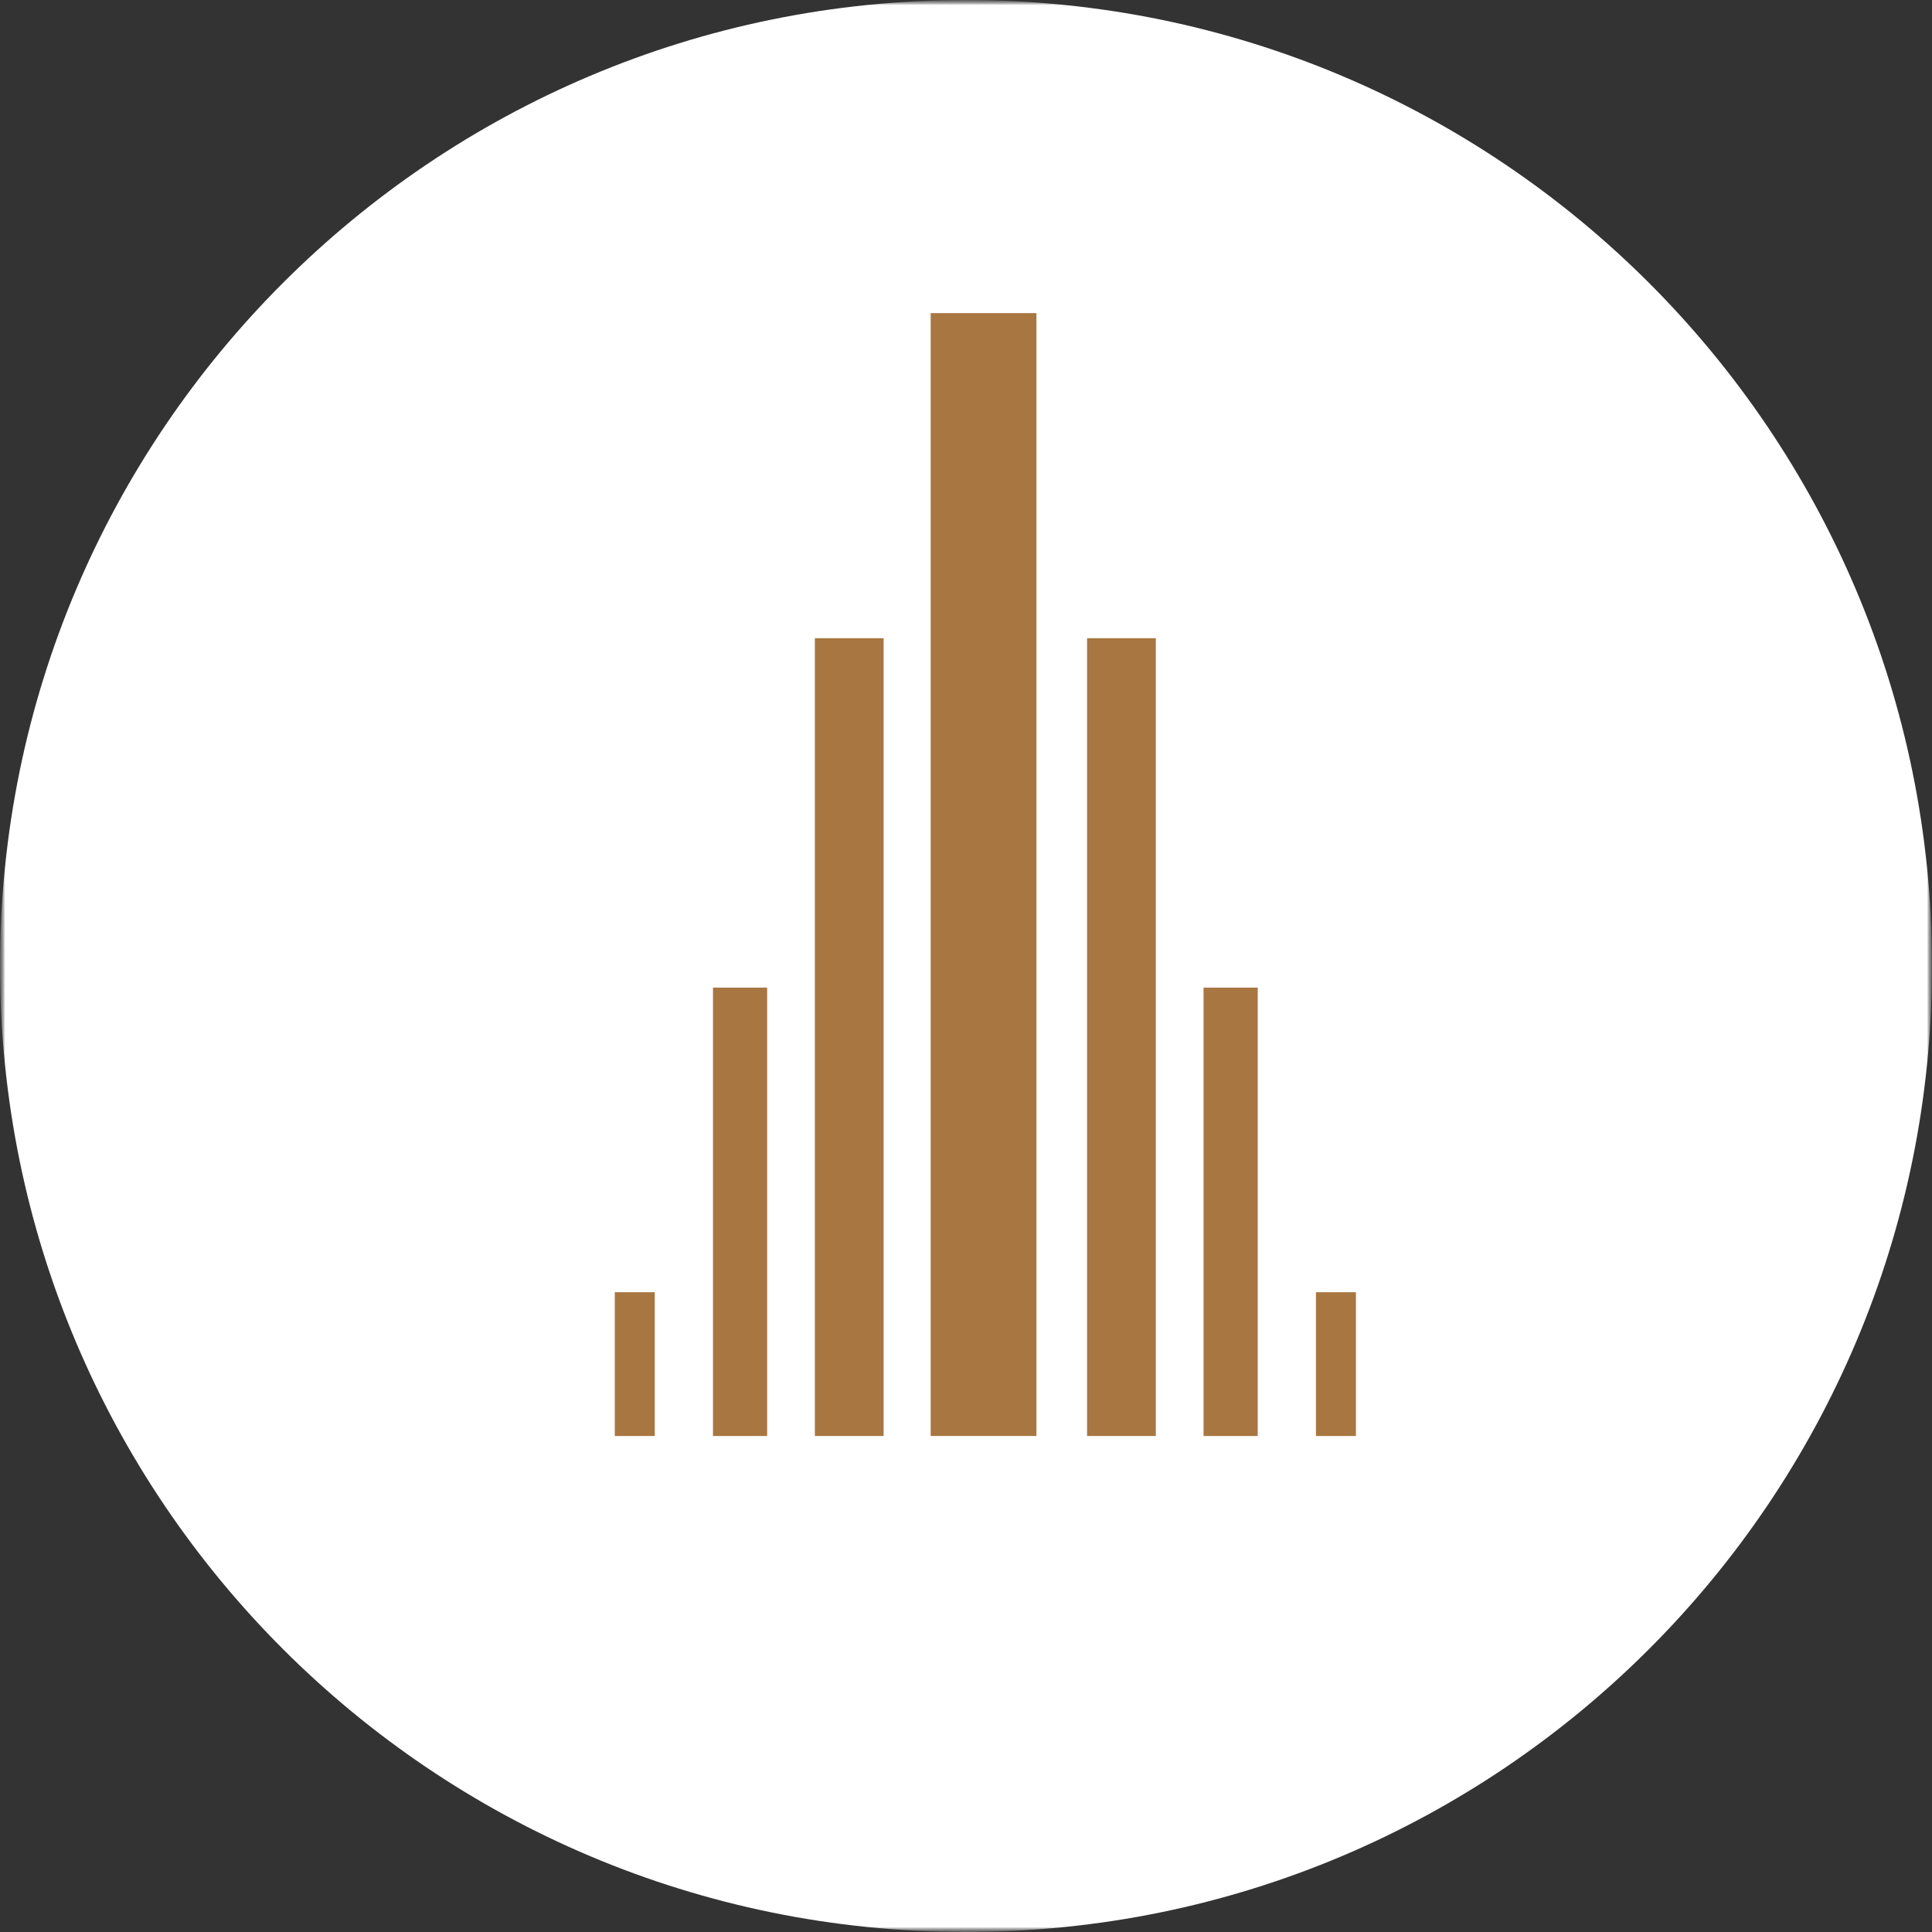
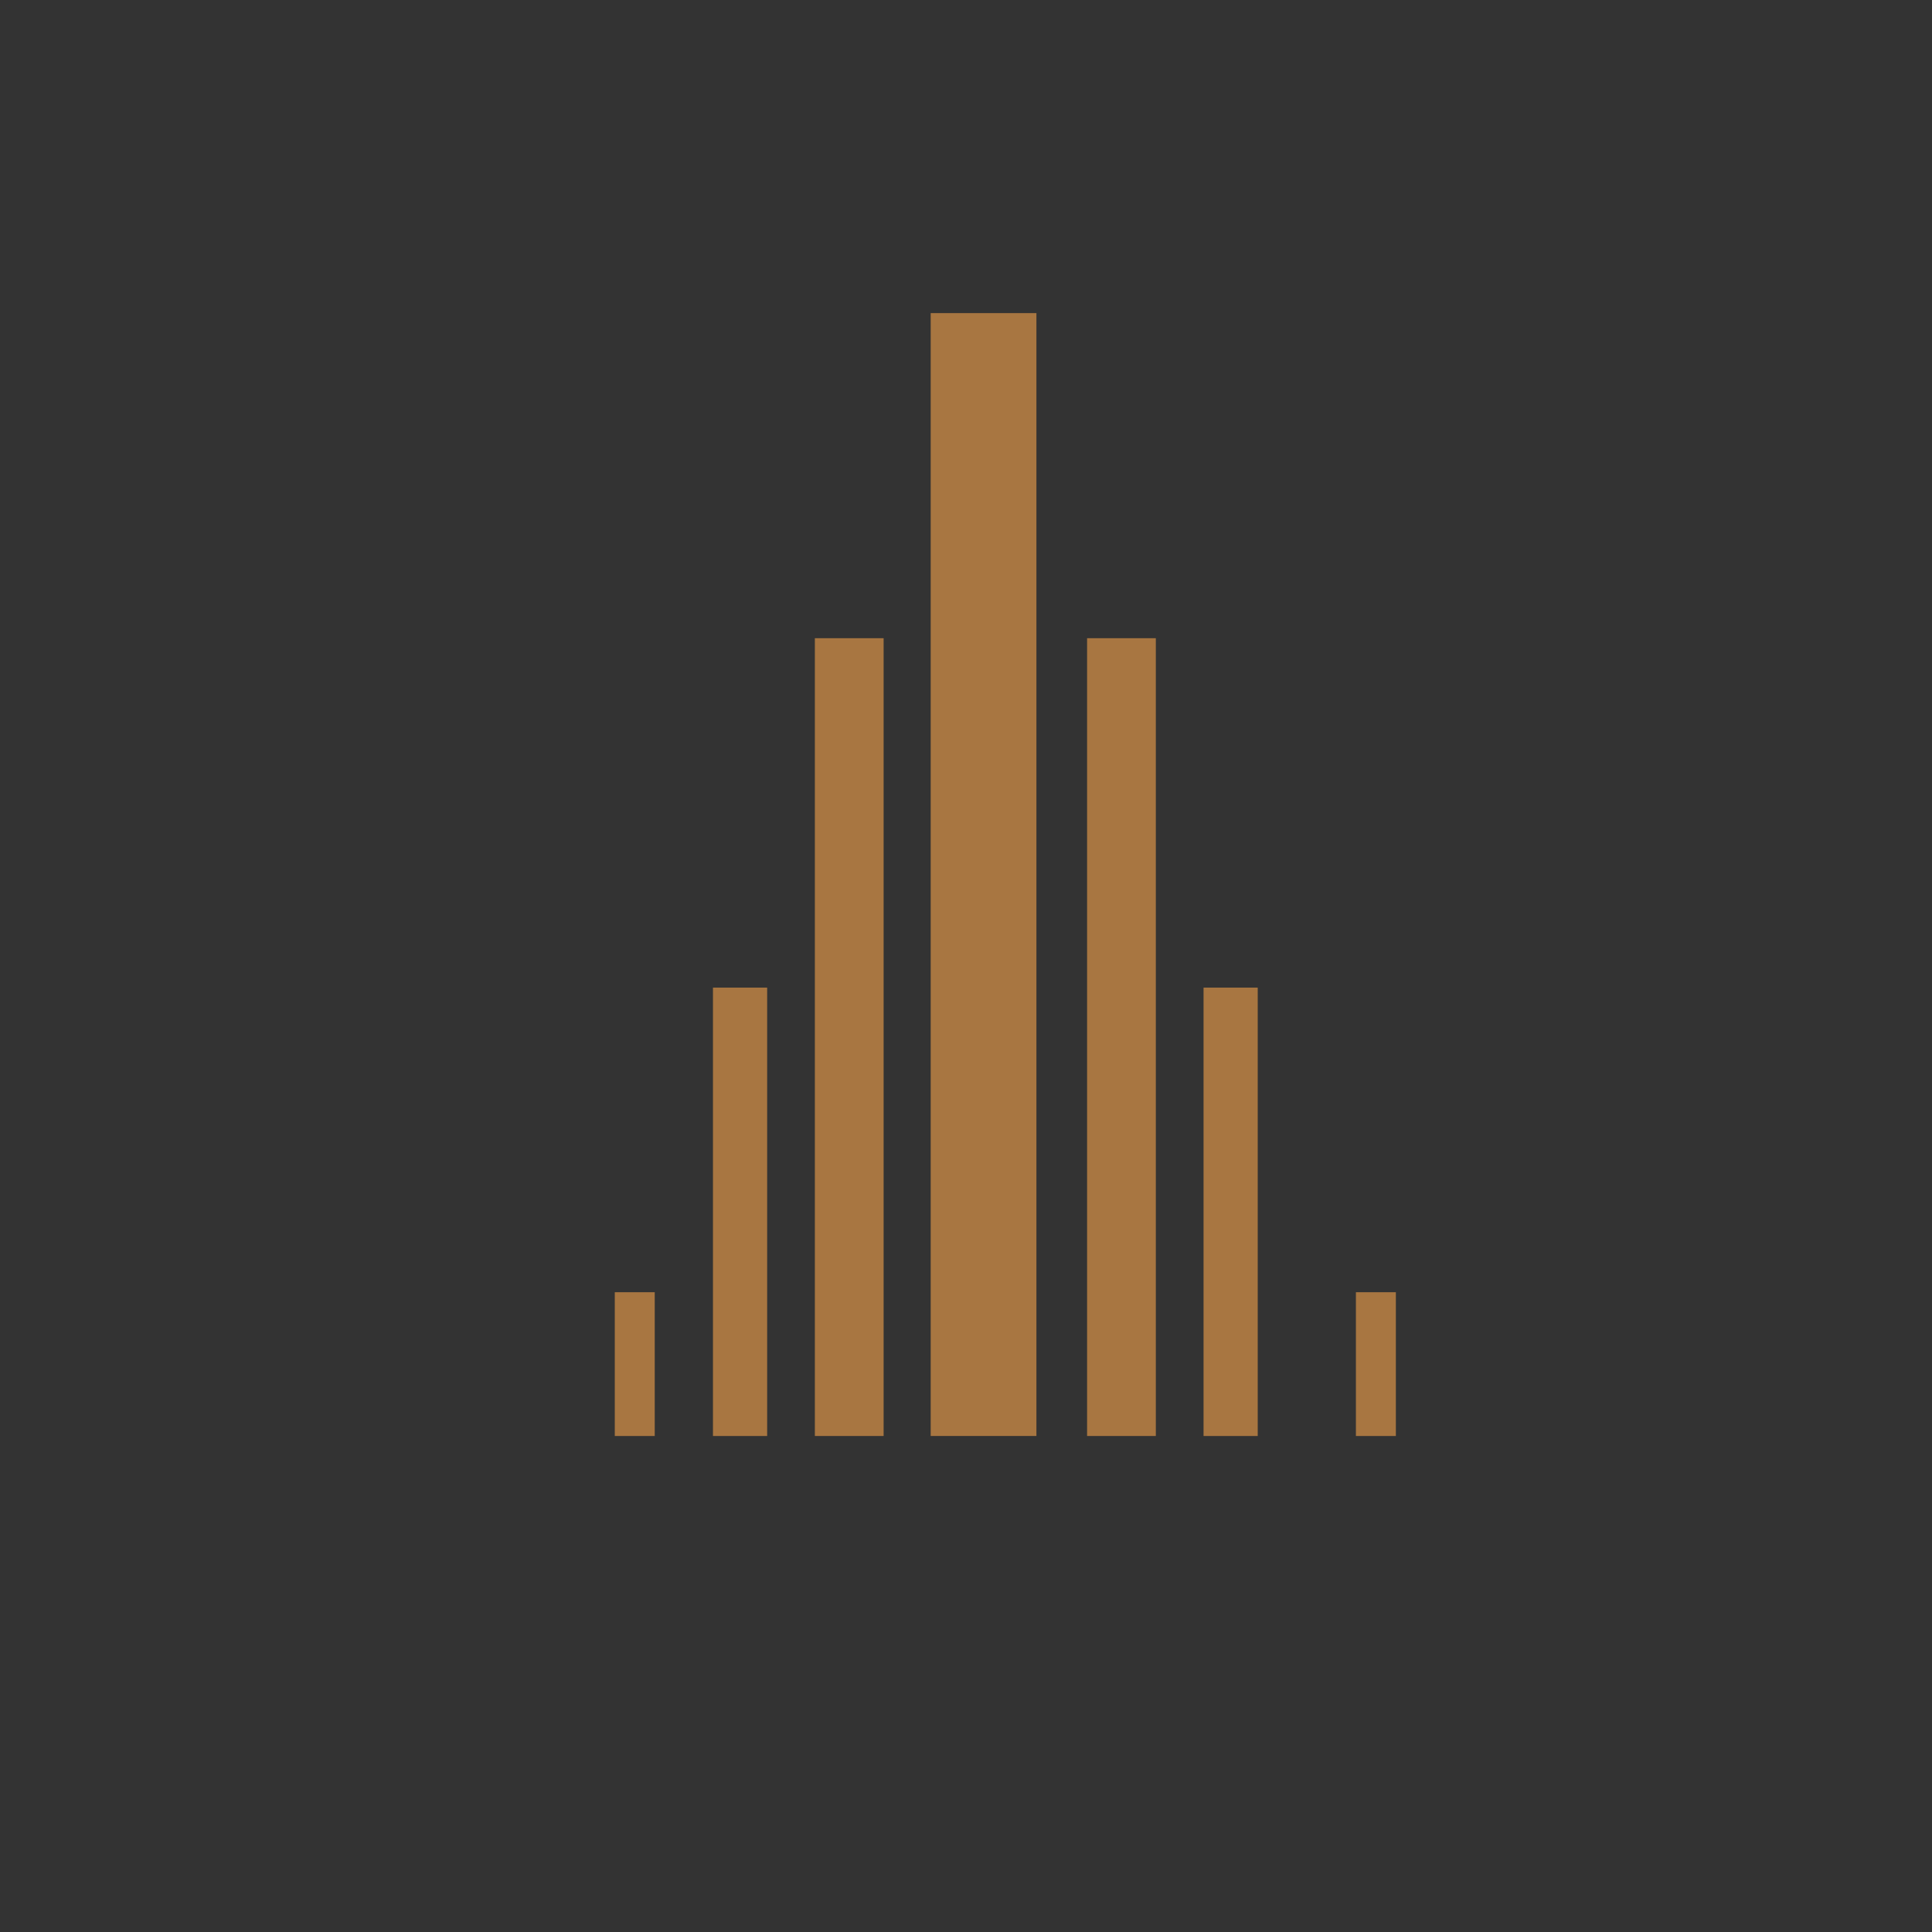
<svg xmlns="http://www.w3.org/2000/svg" width="184" height="184" viewBox="0 0 184 184" fill="none">
  <rect x="0" y="0" width="184" height="184" fill="#333333" stroke="none" />
  <g clip-path="url(#a)">
    <mask id="b" style="mask-type:luminance" maskUnits="userSpaceOnUse" x="-1" y="-1" width="186" height="186">
      <path d="M184 0H0v184h184V0Z" fill="#fff" stroke="#fff" />
    </mask>
    <g mask="url(#b)">
      <mask id="c" style="mask-type:luminance" maskUnits="userSpaceOnUse" x="0" y="0" width="184" height="184">
-         <path d="M184 0H0v184h184V0Z" fill="#fff" />
-       </mask>
+         </mask>
      <g mask="url(#c)">
        <mask id="d" style="mask-type:luminance" maskUnits="userSpaceOnUse" x="0" y="0" width="184" height="184">
          <path d="M184 0H0v184h184V0Z" fill="#fff" />
        </mask>
        <g mask="url(#d)">
          <path fill-rule="evenodd" clip-rule="evenodd" d="M92 184c-50.81 0-92-41.188-92-92C0 41.19 41.19 0 92 0c50.809 0 92 41.19 92 92 0 50.812-41.191 92-92 92Z" fill="#fff" />
        </g>
      </g>
    </g>
-     <path d="M98.707 29.82h-10.07v106.94h10.07V29.819Zm11.372 30.961h-6.547v75.98h6.547v-75.98Zm9.704 33.277h-5.159v42.704h5.159V94.058Zm9.351 29.011h-3.805v13.693h3.805v-13.693Zm-44.98-62.288h-6.548v75.98h6.548v-75.98ZM73.061 94.058h-5.159v42.704h5.16V94.058Zm-10.705 29.011h-3.805v13.693h3.805v-13.693Z" fill="#A87641" />
+     <path d="M98.707 29.82h-10.07v106.94h10.07V29.819Zm11.372 30.961h-6.547v75.98h6.547v-75.98Zm9.704 33.277h-5.159v42.704h5.159V94.058Zm9.351 29.011v13.693h3.805v-13.693Zm-44.98-62.288h-6.548v75.98h6.548v-75.98ZM73.061 94.058h-5.159v42.704h5.16V94.058Zm-10.705 29.011h-3.805v13.693h3.805v-13.693Z" fill="#A87641" />
  </g>
  <defs>
    <clipPath id="a">
      <path fill="#fff" d="M0 0h184v184H0z" />
    </clipPath>
  </defs>
</svg>